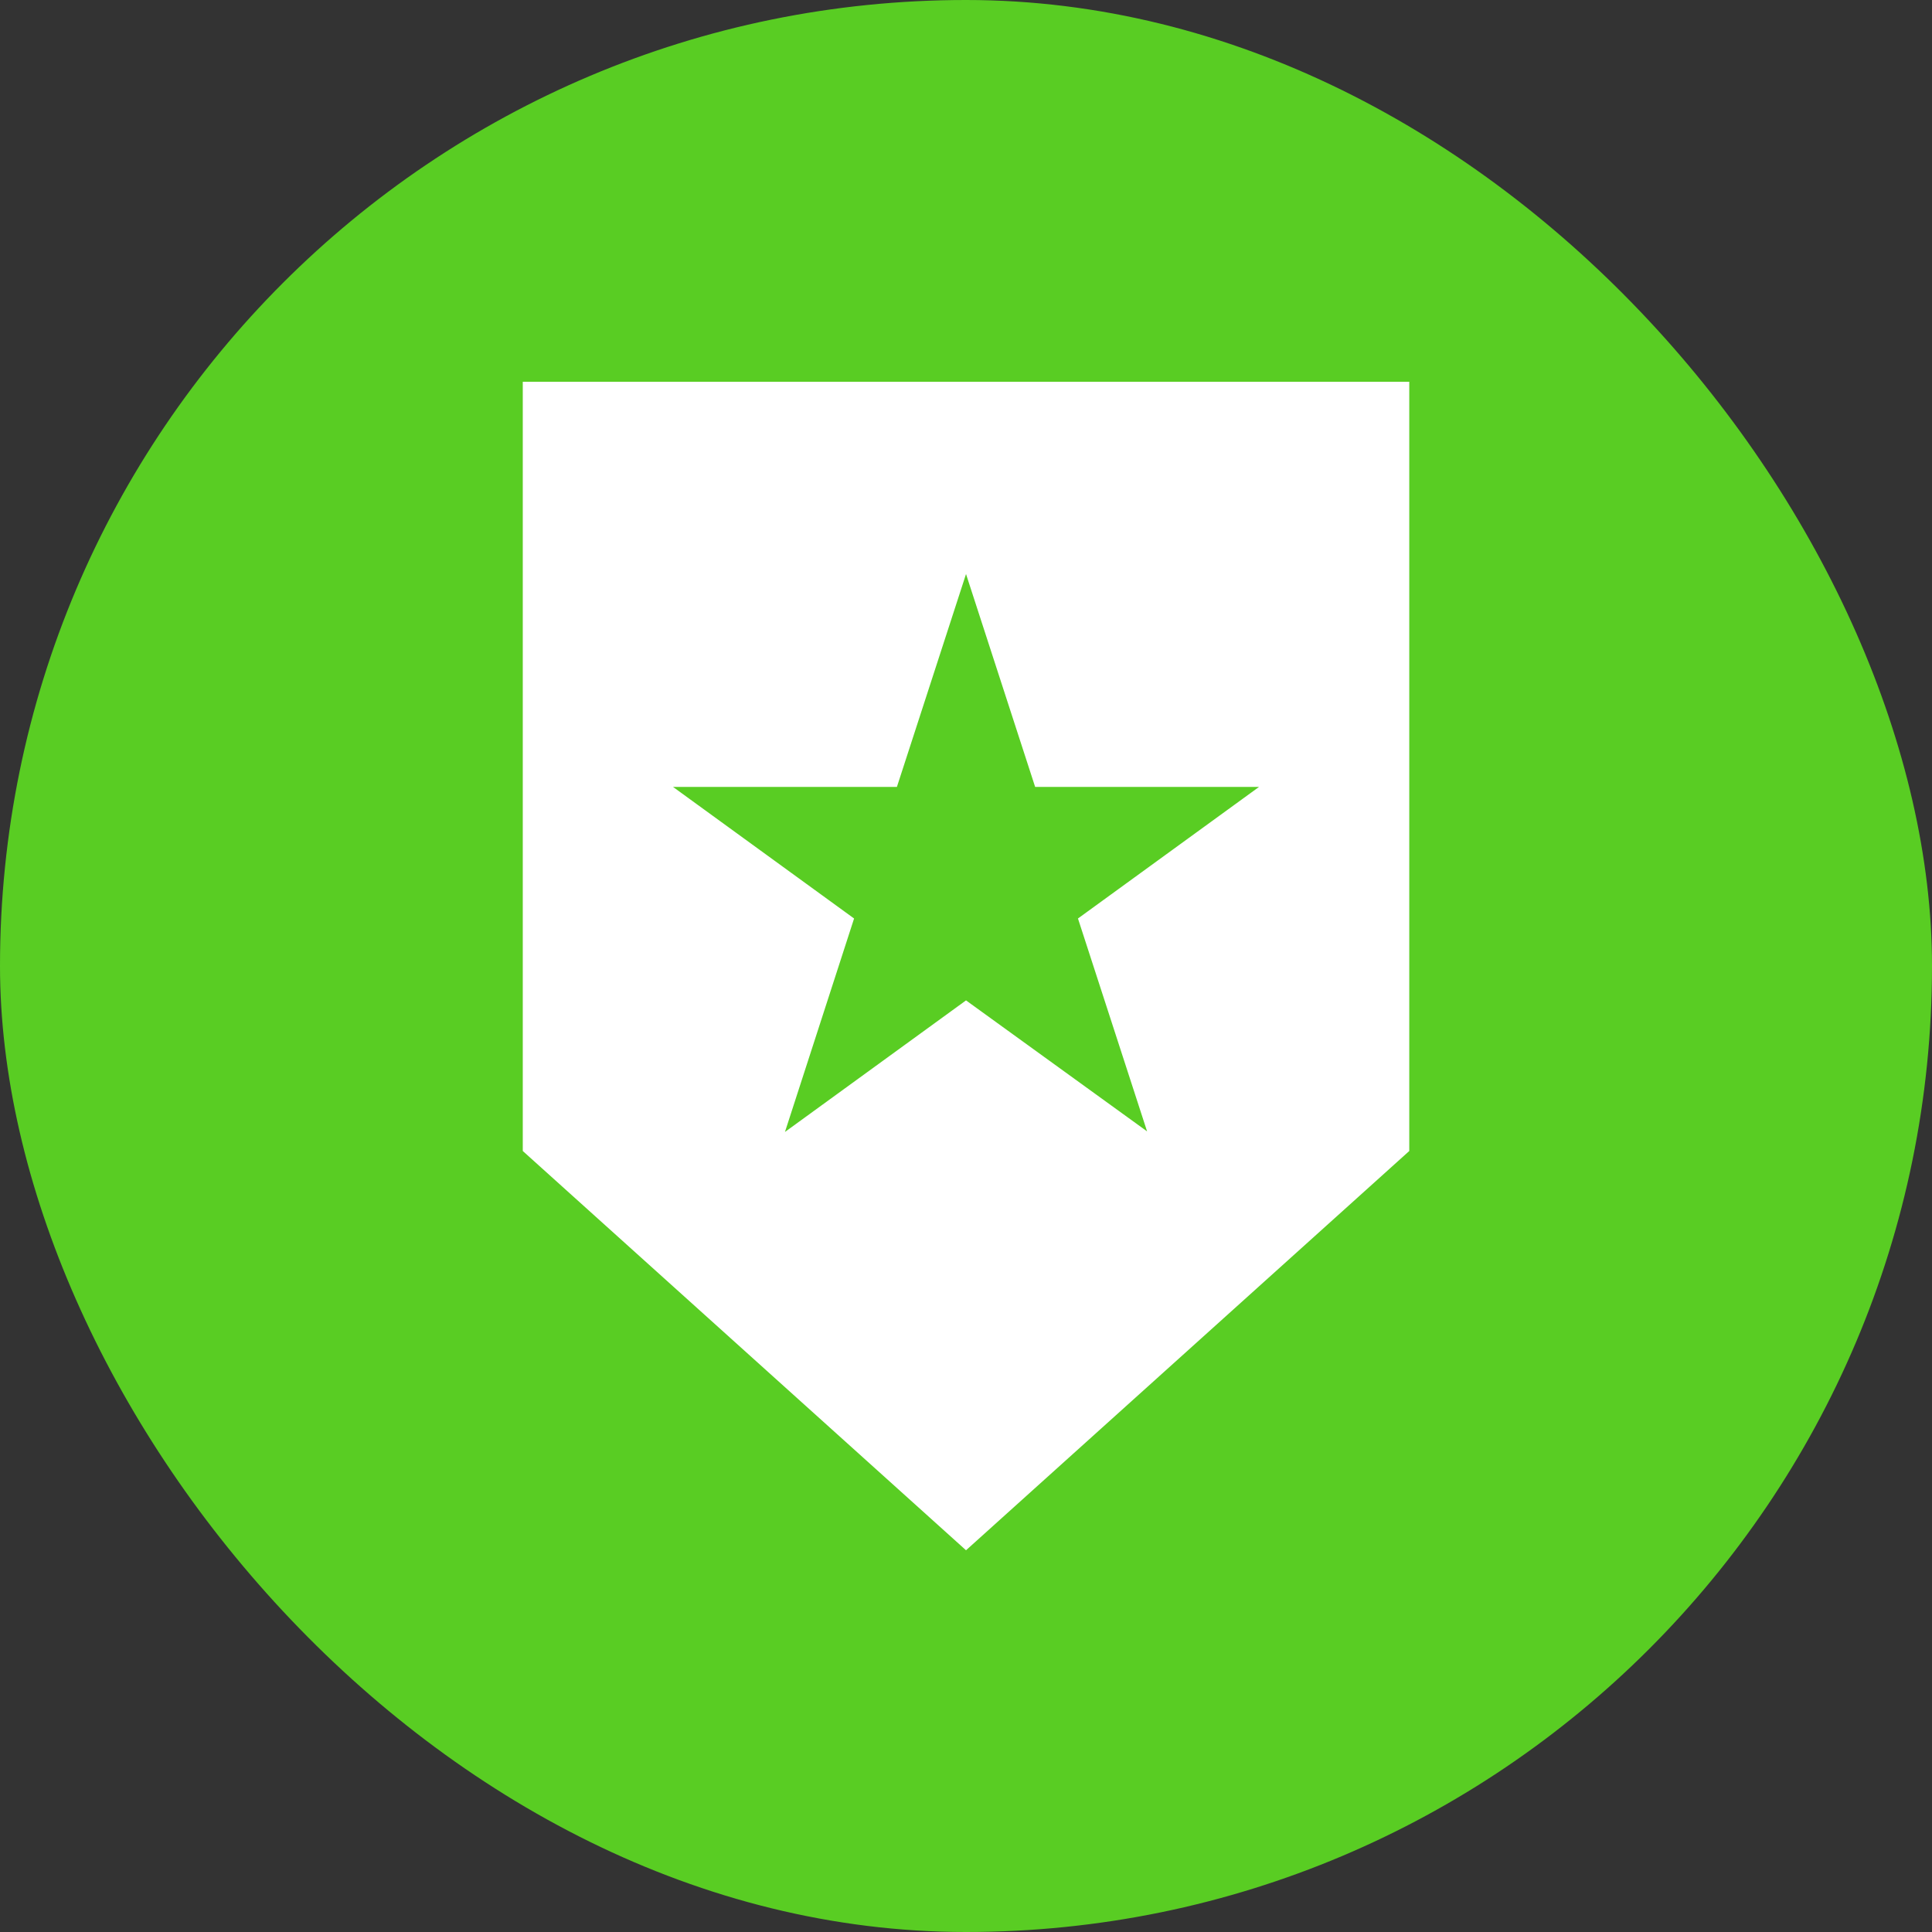
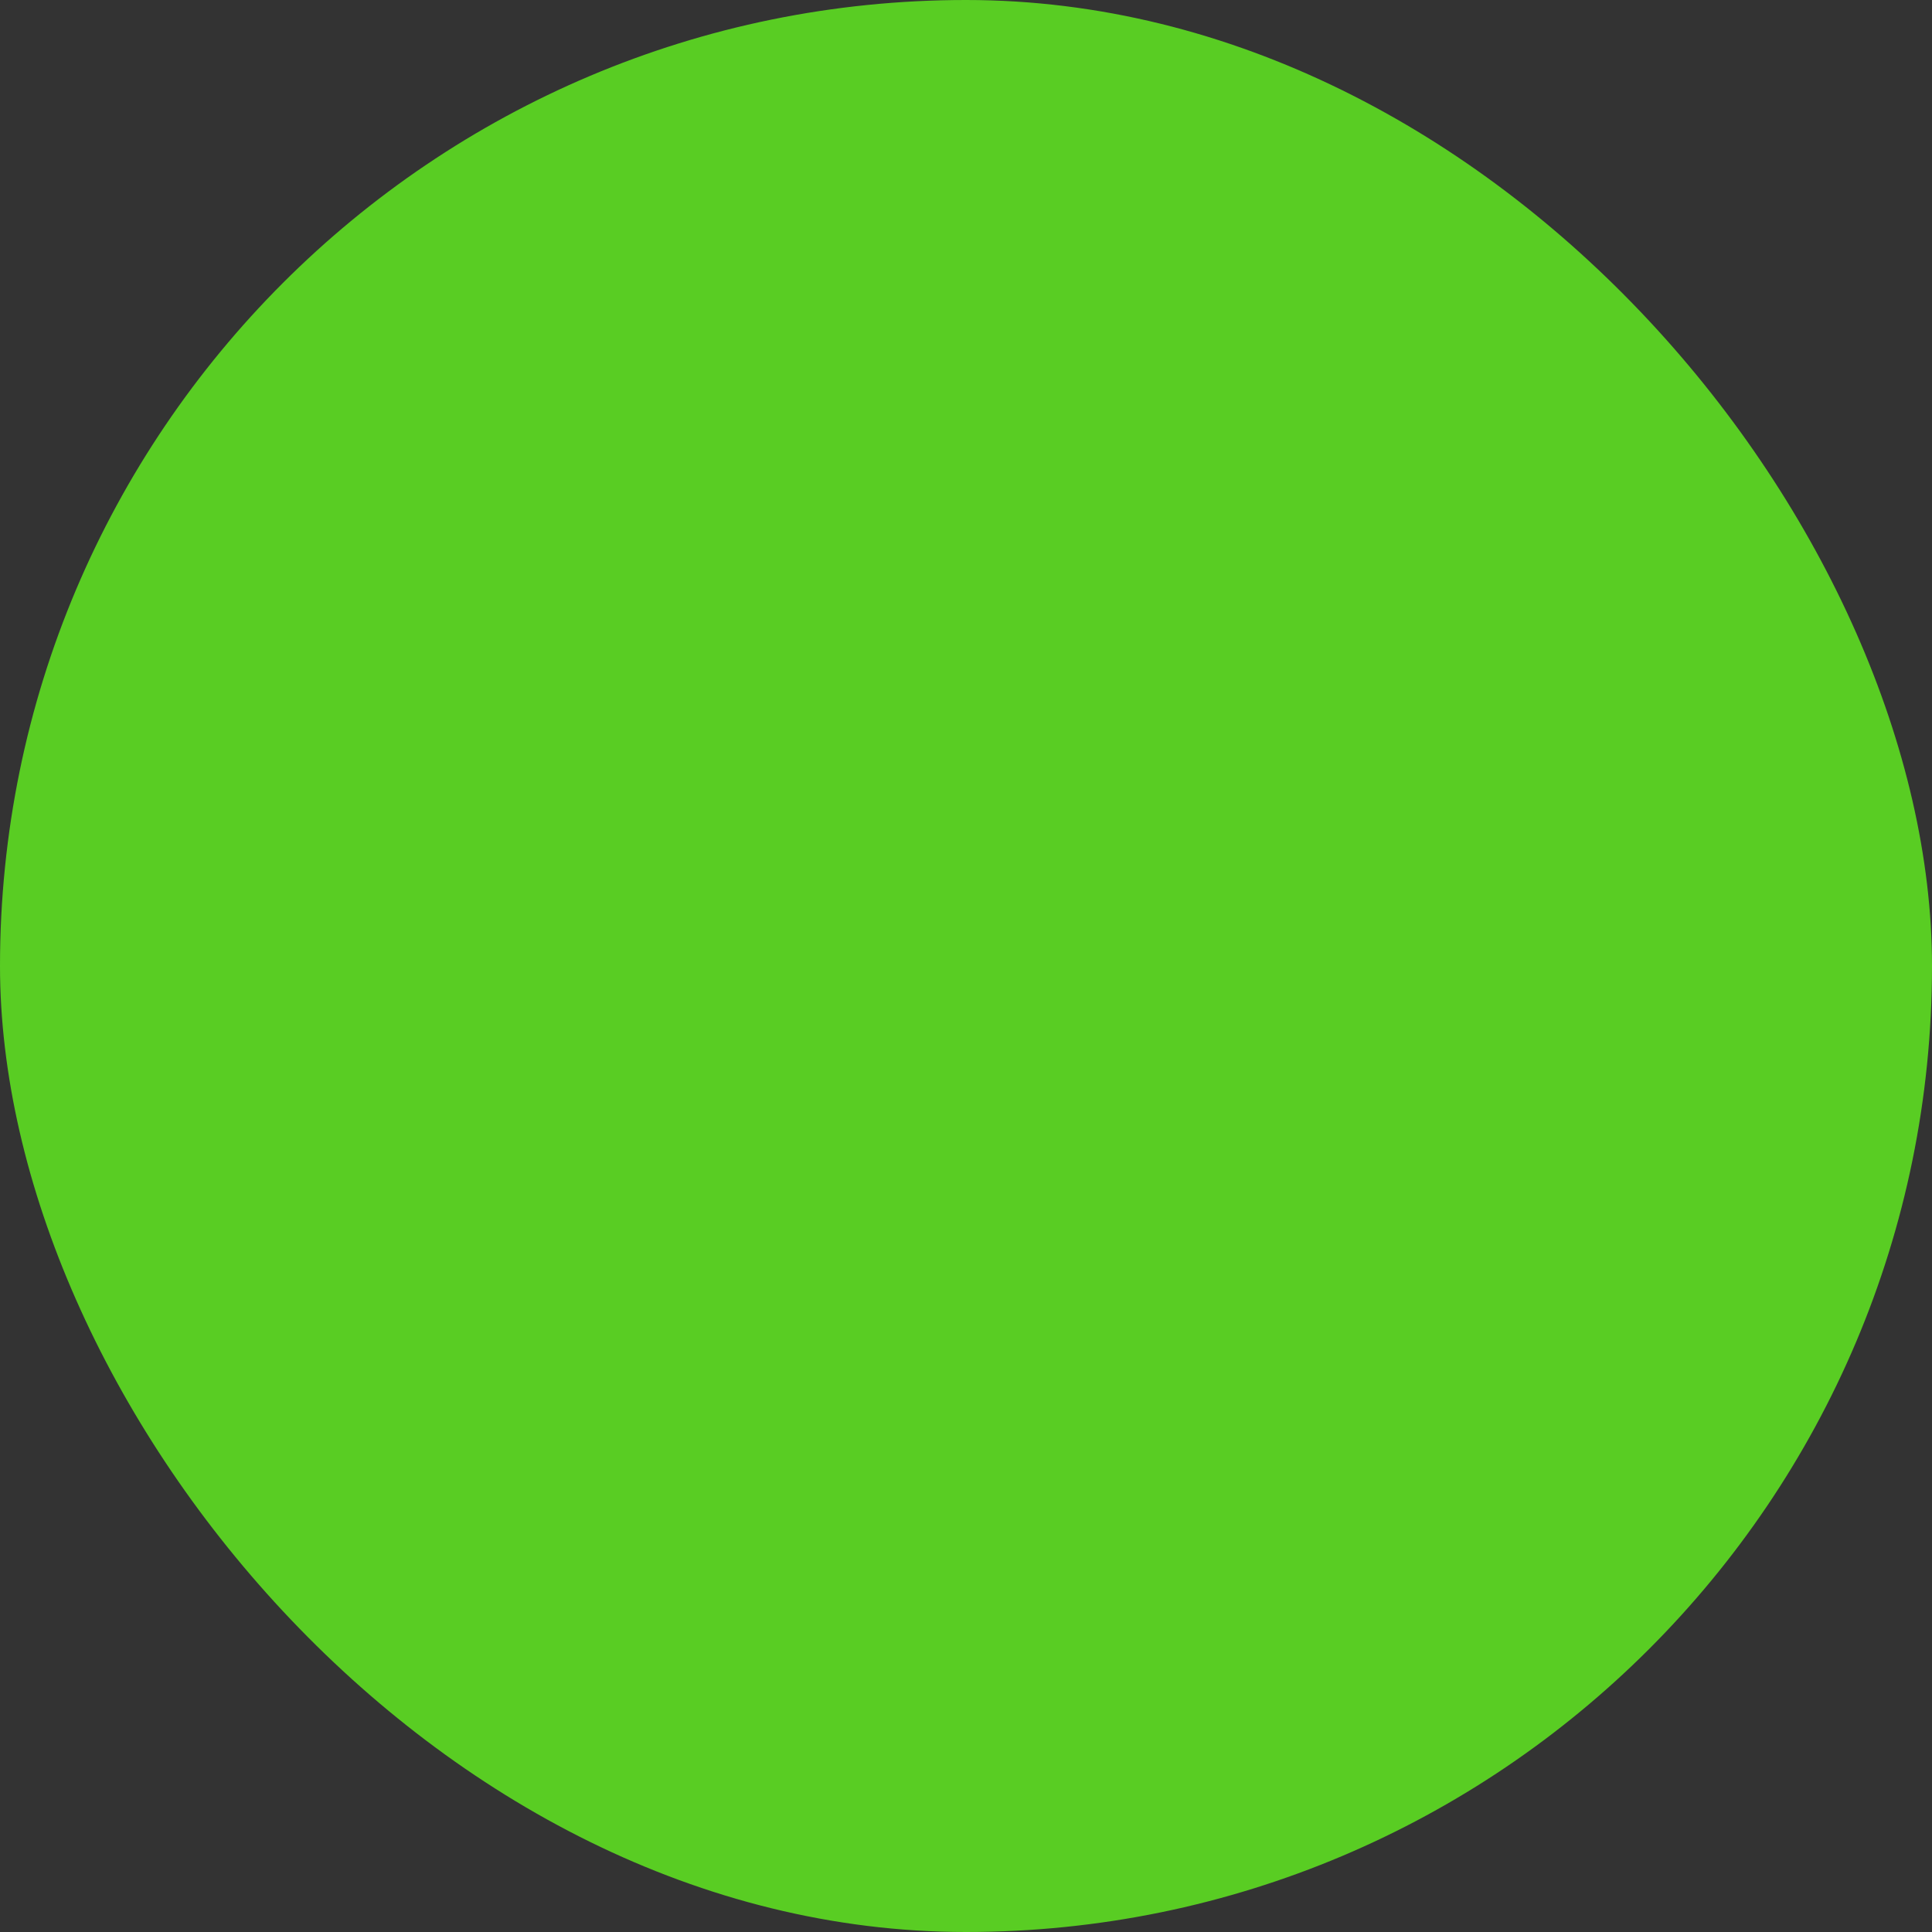
<svg xmlns="http://www.w3.org/2000/svg" width="85" height="85" viewBox="0 0 85 85" fill="none">
  <rect x="0" y="0" width="85" height="85" fill="#333333" stroke="none" />
  <rect width="85" height="85" rx="42.5" fill="#59CD23" />
-   <path d="M23 16.796V50.639L42.501 68.205L62.002 50.639V16.796H23ZM50.467 49.776L42.501 44.013L34.535 49.801L37.576 40.41L29.61 34.621H39.46L42.501 25.255L45.542 34.621H55.392L47.426 40.41L50.467 49.776Z" fill="white" />
</svg>